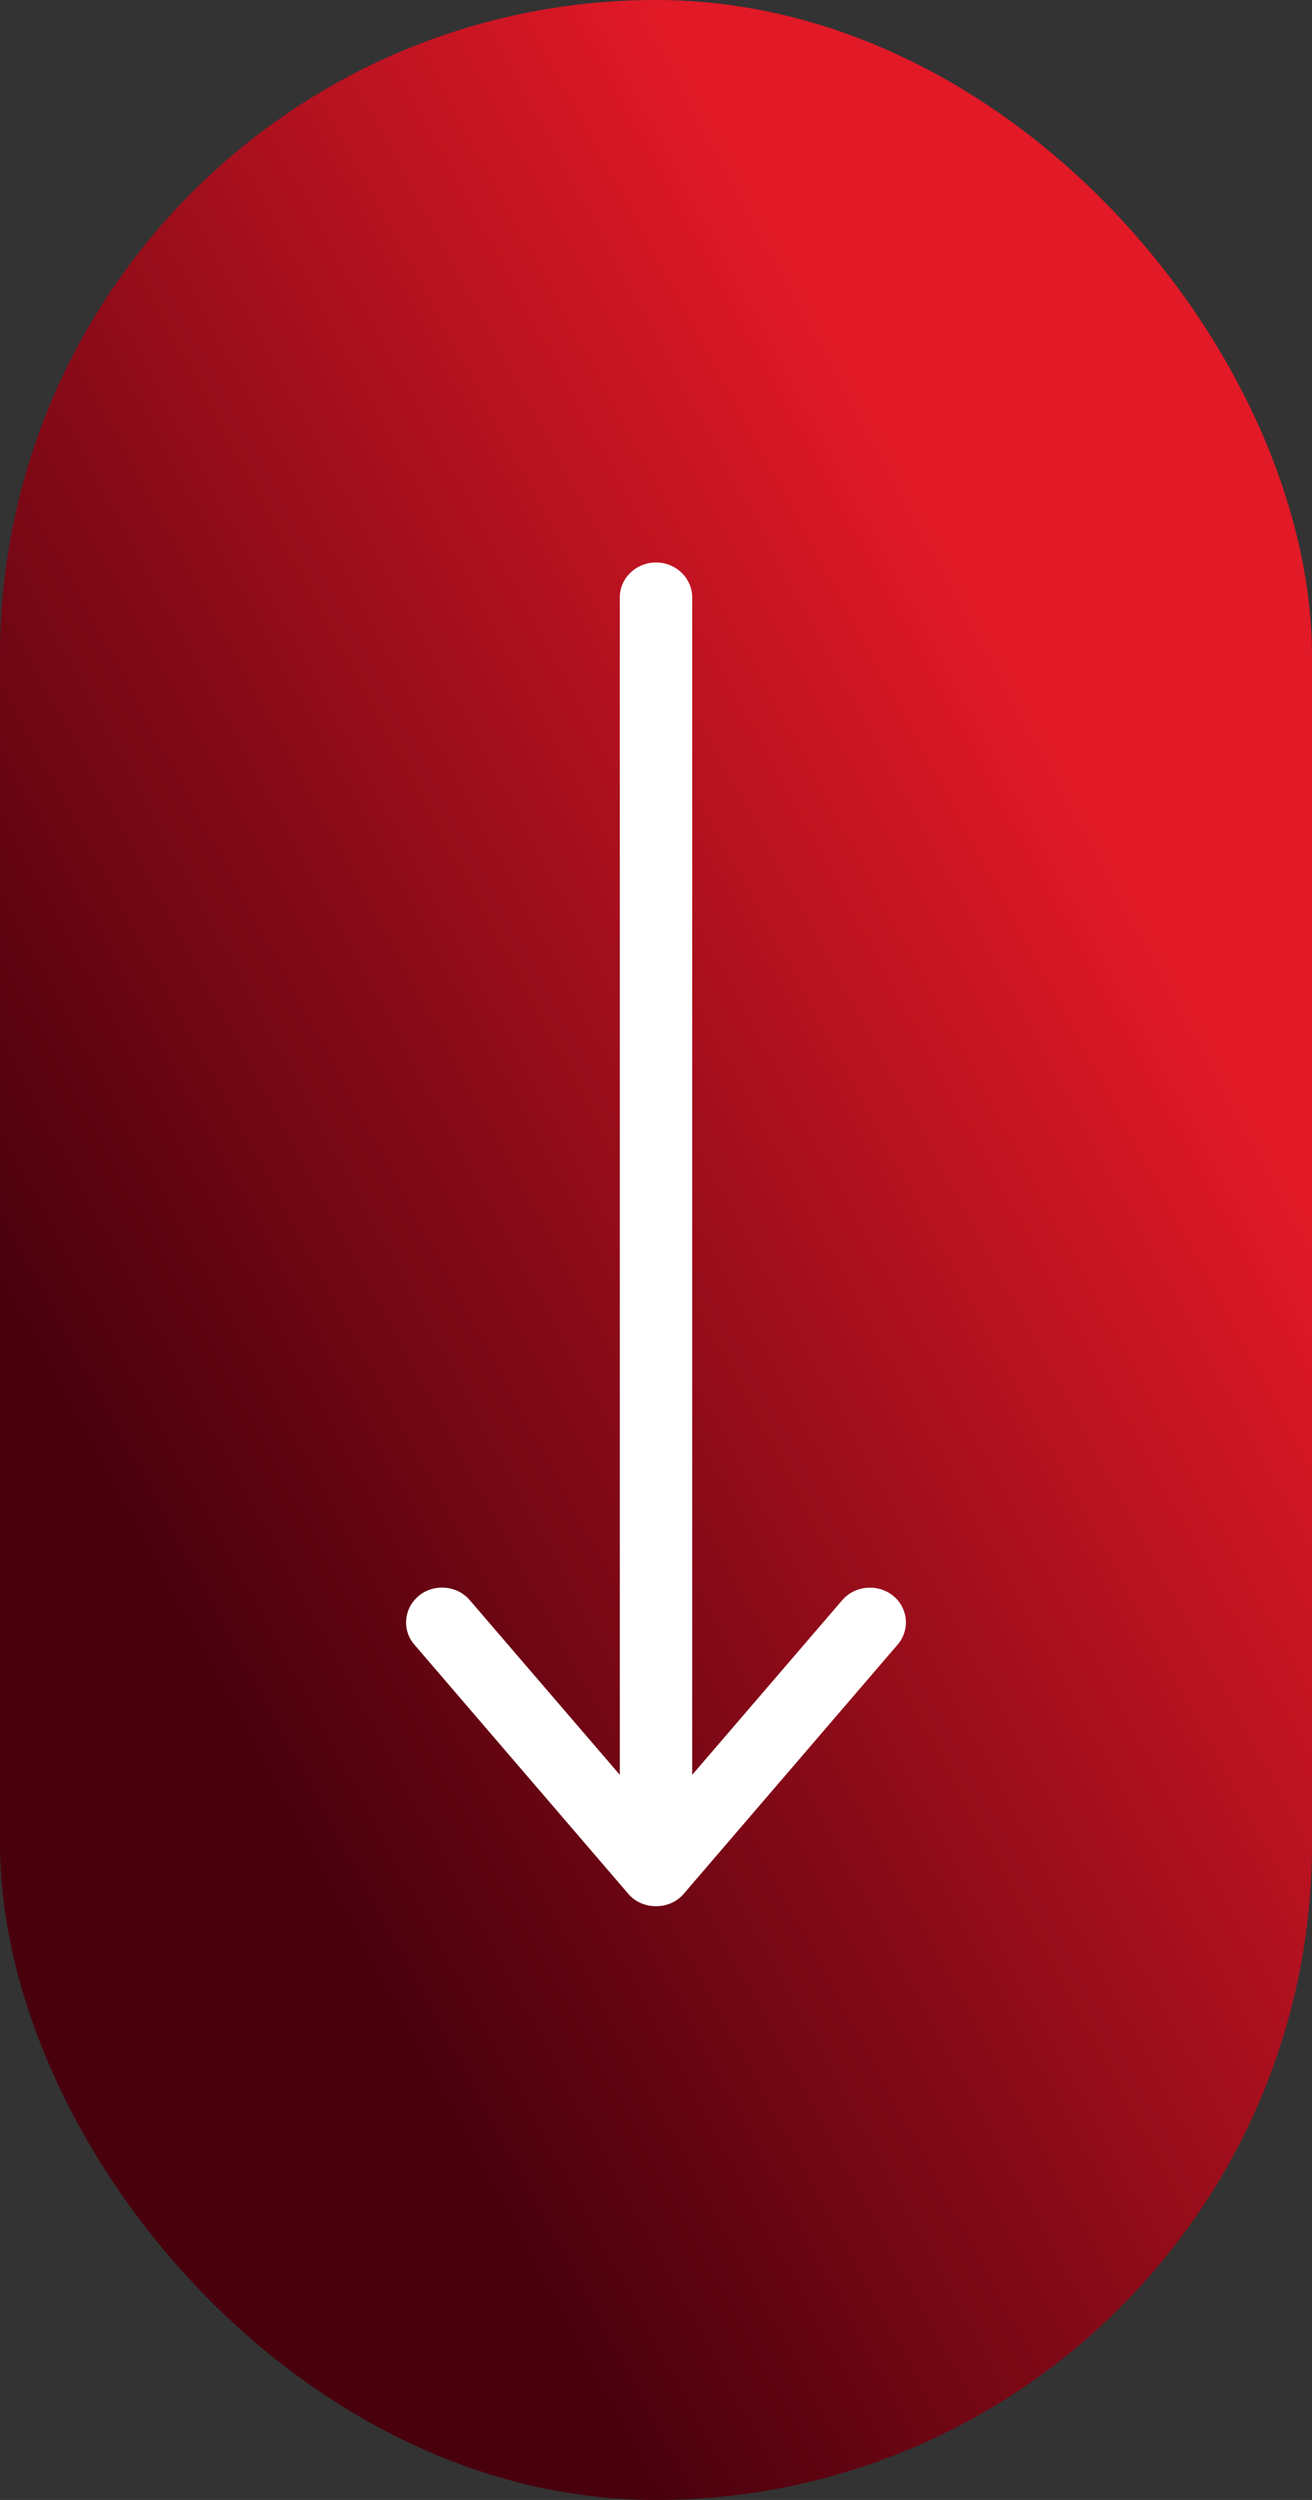
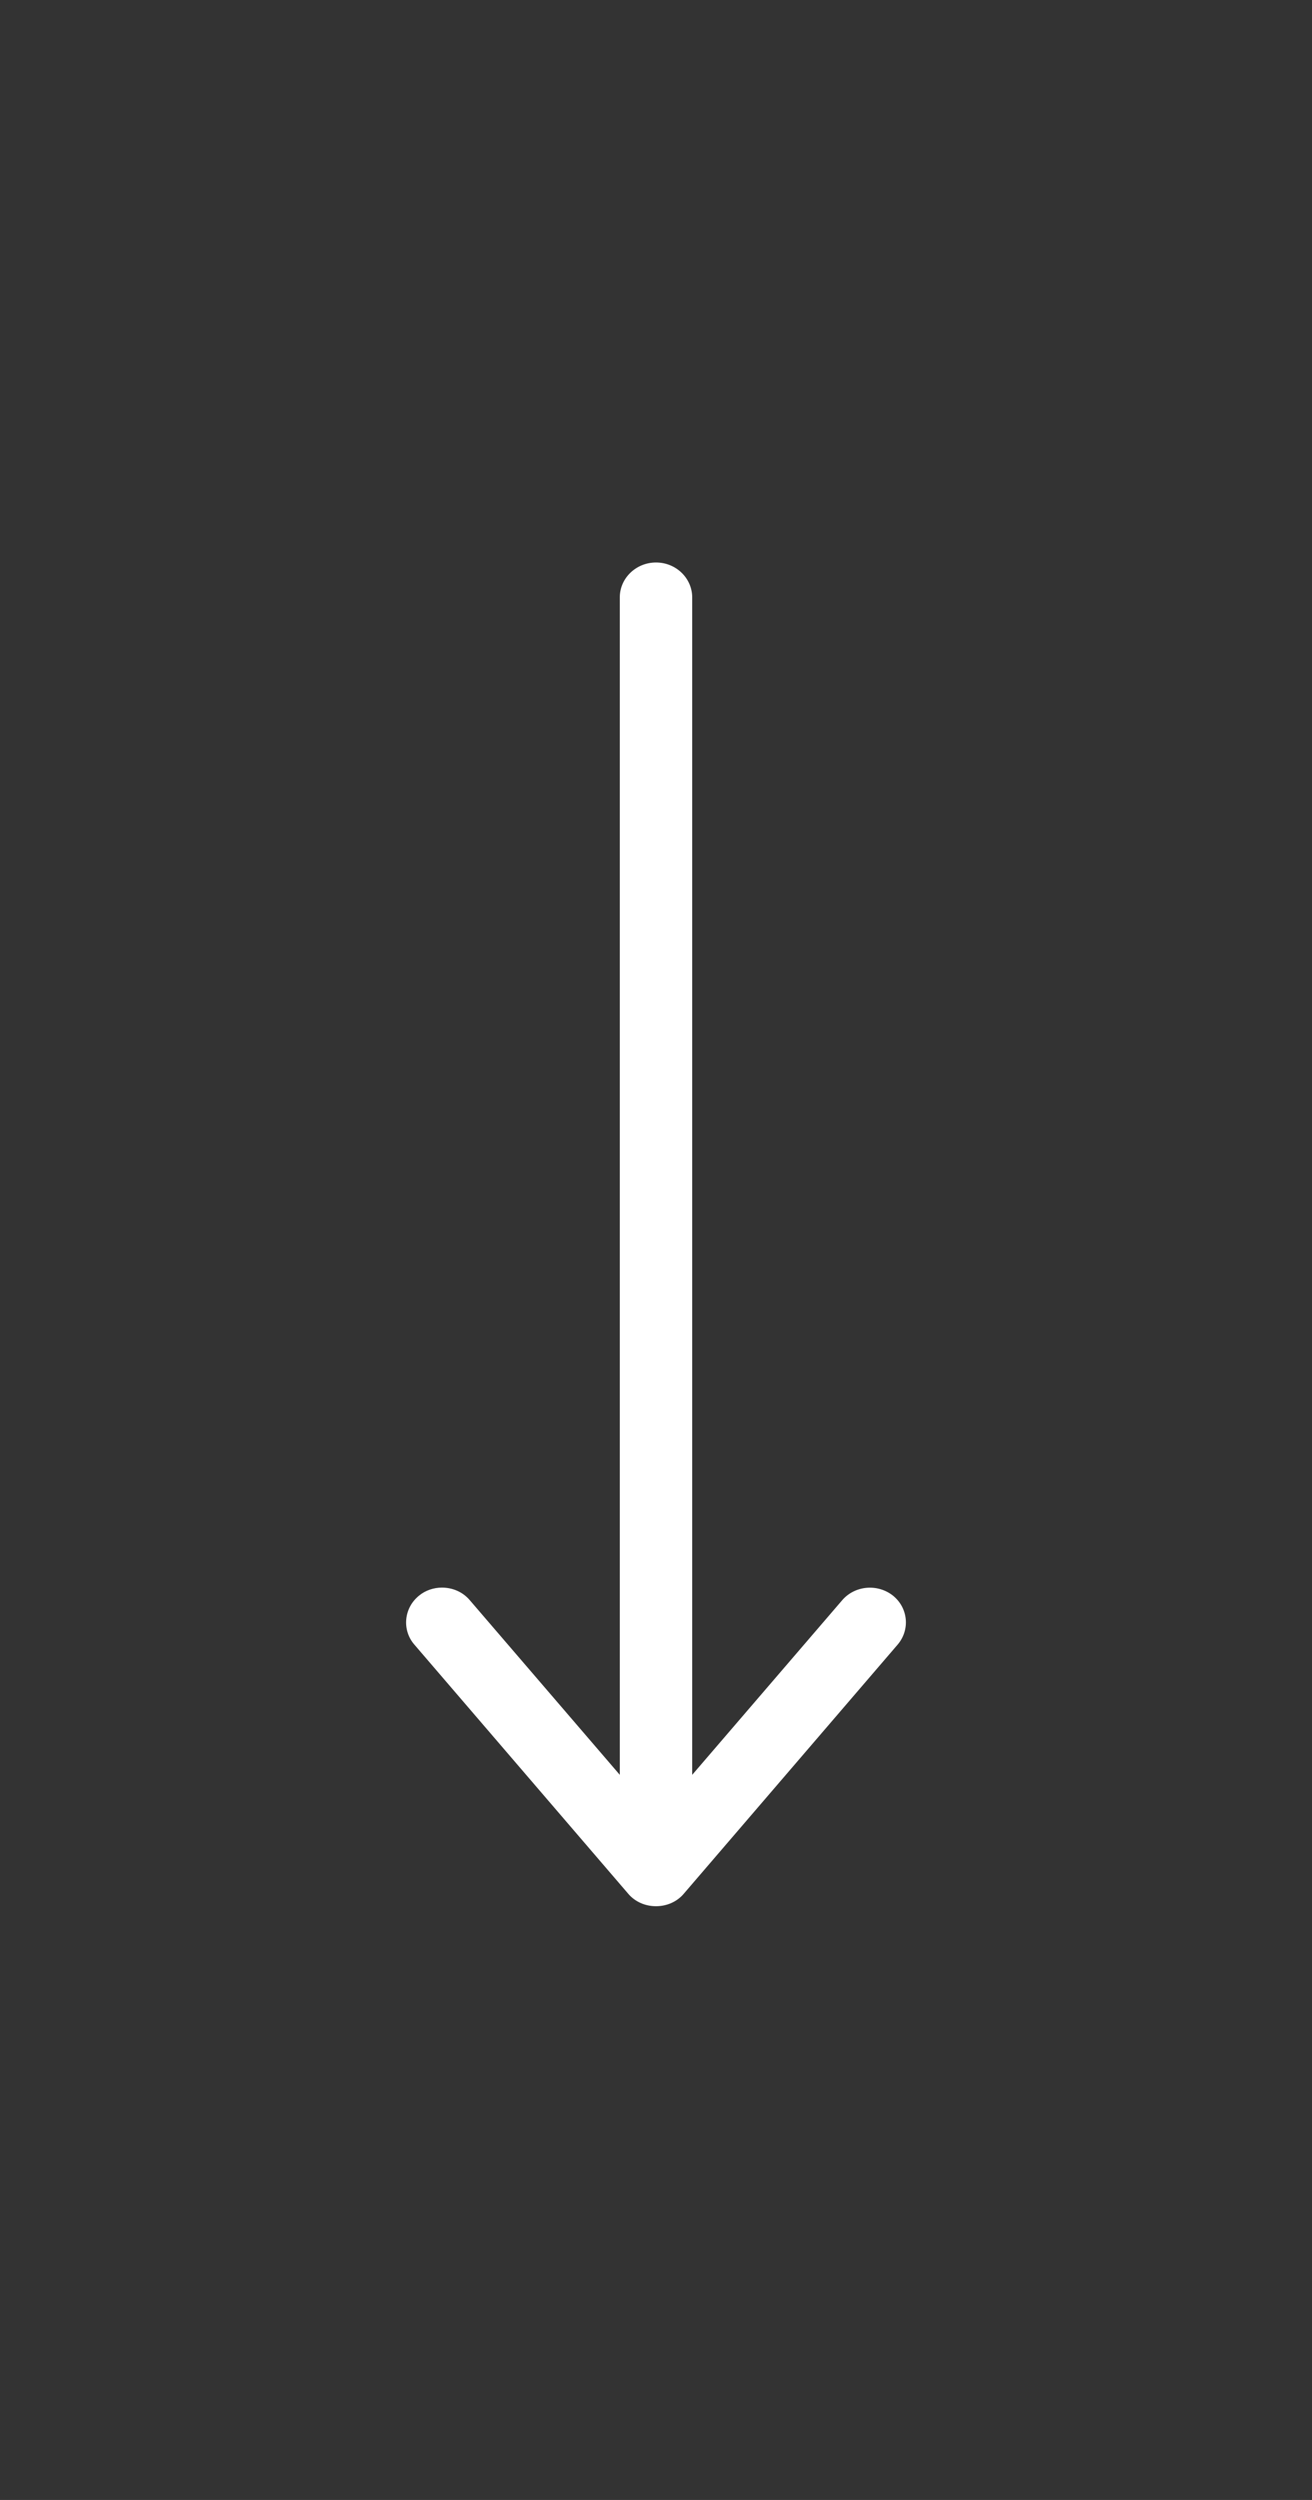
<svg xmlns="http://www.w3.org/2000/svg" width="42" height="80" viewBox="0 0 42 80" fill="none">
  <rect x="0" y="0" width="42" height="80" fill="#333333" stroke="none" />
-   <rect width="42" height="80" rx="21" fill="url(#paint0_linear_21_1200)" />
  <path d="M13.265 52.629L20.109 60.599C20.326 60.857 20.653 61 21 61C21.347 61 21.674 60.857 21.891 60.599L28.735 52.629C29.141 52.152 29.072 51.454 28.587 51.062C28.091 50.67 27.368 50.737 26.962 51.206L22.159 56.796L22.159 19.118C22.159 18.506 21.644 18 21 18C20.366 18 19.841 18.497 19.841 19.118L19.841 56.796L15.038 51.206C14.81 50.938 14.483 50.804 14.146 50.804C13.889 50.804 13.621 50.89 13.414 51.062C12.928 51.454 12.859 52.161 13.265 52.629Z" fill="white" />
  <defs>
    <linearGradient id="paint0_linear_21_1200" x1="21" y1="80" x2="54.482" y2="61.885" gradientUnits="userSpaceOnUse">
      <stop stop-color="#49000D" />
      <stop offset="1" stop-color="#E21927" />
    </linearGradient>
  </defs>
</svg>